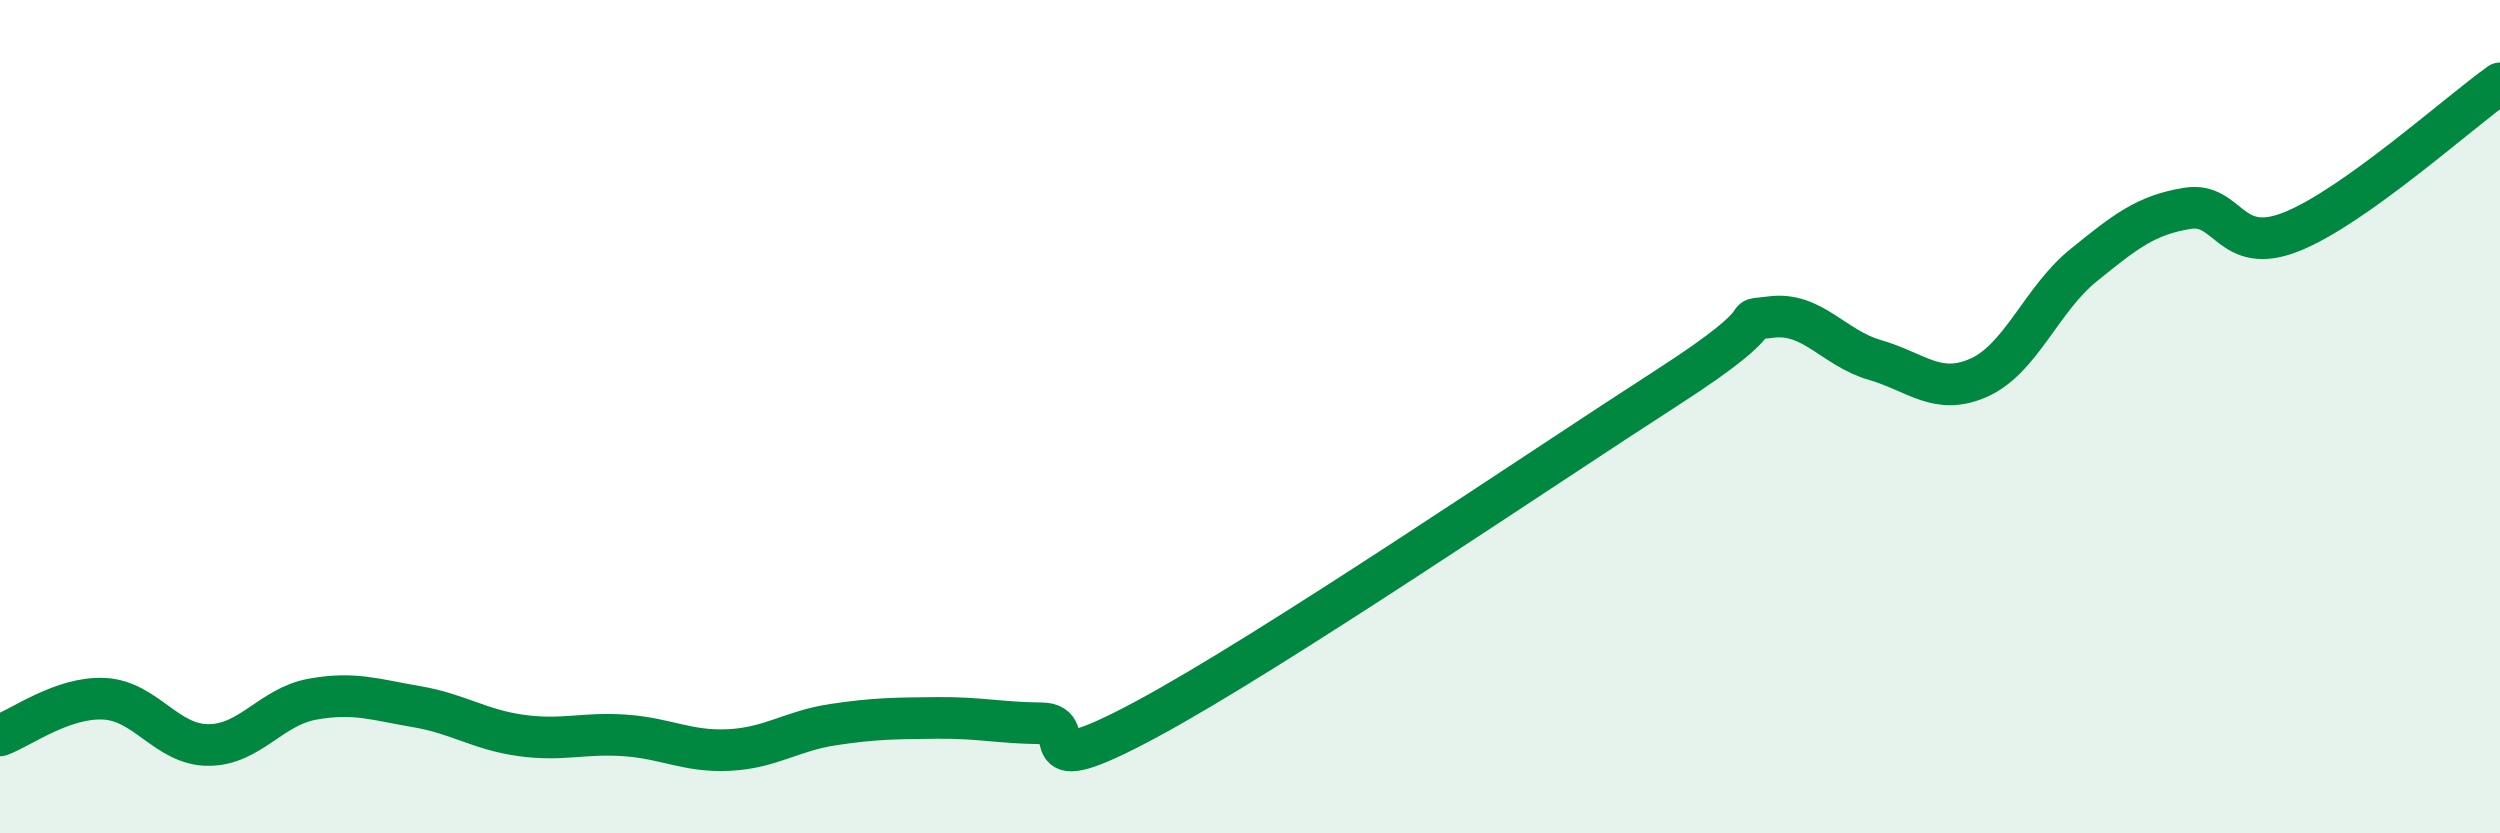
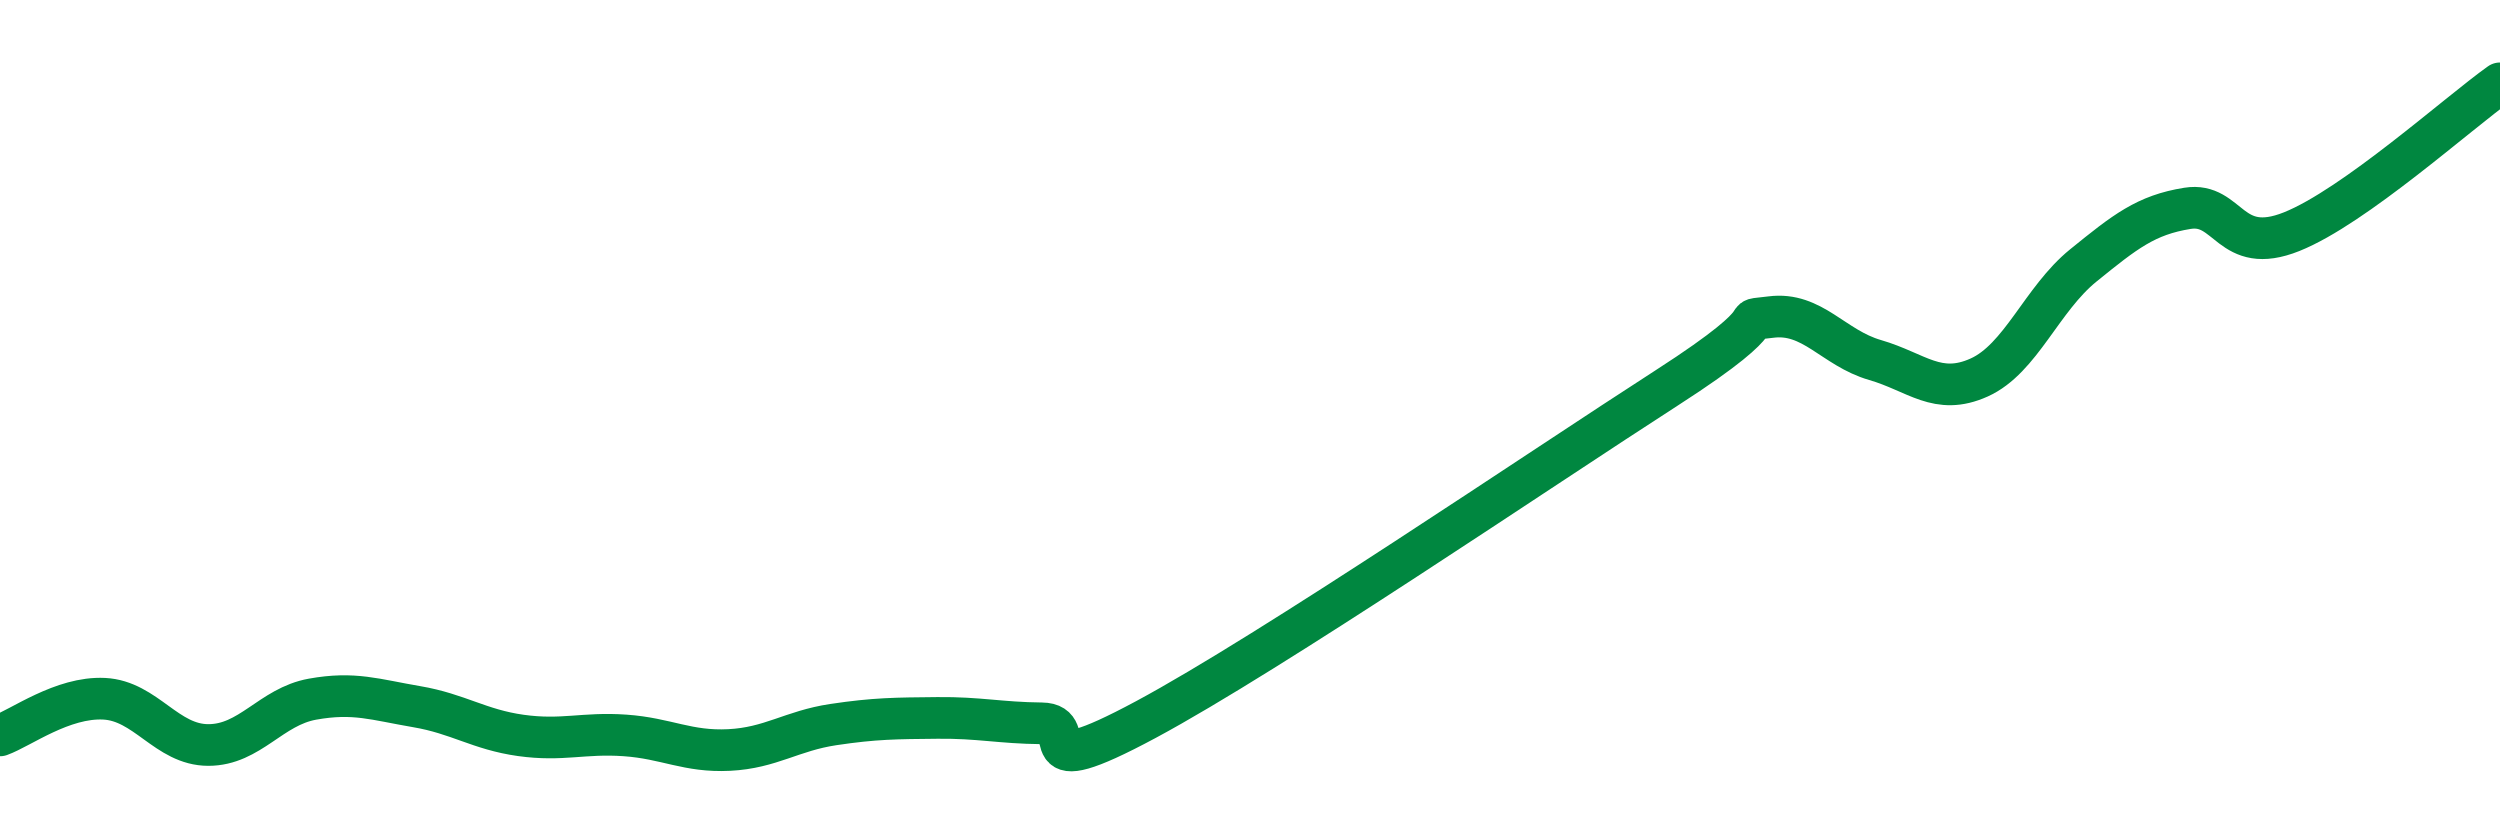
<svg xmlns="http://www.w3.org/2000/svg" width="60" height="20" viewBox="0 0 60 20">
-   <path d="M 0,17.65 C 0.5,17.47 1.5,16.72 2.5,16.77 C 3.5,16.82 4,17.88 5,17.88 C 6,17.88 6.5,16.96 7.5,16.78 C 8.5,16.6 9,16.79 10,16.96 C 11,17.13 11.5,17.51 12.5,17.65 C 13.5,17.79 14,17.58 15,17.65 C 16,17.72 16.5,18.05 17.5,18 C 18.5,17.95 19,17.54 20,17.39 C 21,17.24 21.5,17.24 22.5,17.23 C 23.5,17.22 24,17.35 25,17.36 C 26,17.37 24.5,18.88 27.5,17.27 C 30.5,15.66 37,11.24 40,9.31 C 43,7.38 41.5,7.74 42.5,7.61 C 43.5,7.48 44,8.35 45,8.64 C 46,8.93 46.5,9.51 47.5,9.06 C 48.5,8.61 49,7.18 50,6.37 C 51,5.56 51.5,5.16 52.5,5 C 53.5,4.84 53.5,6.16 55,5.56 C 56.5,4.96 59,2.71 60,2L60 20L0 20Z" fill="#008740" opacity="0.1" stroke-linecap="round" stroke-linejoin="round" />
  <path d="M 0,17.65 C 0.5,17.47 1.5,16.72 2.5,16.77 C 3.5,16.82 4,17.88 5,17.88 C 6,17.88 6.5,16.96 7.5,16.78 C 8.5,16.6 9,16.79 10,16.96 C 11,17.13 11.5,17.51 12.5,17.65 C 13.5,17.79 14,17.58 15,17.65 C 16,17.72 16.5,18.05 17.5,18 C 18.5,17.95 19,17.54 20,17.39 C 21,17.24 21.5,17.24 22.5,17.23 C 23.5,17.22 24,17.35 25,17.36 C 26,17.37 24.5,18.88 27.5,17.27 C 30.5,15.66 37,11.24 40,9.31 C 43,7.38 41.5,7.74 42.5,7.61 C 43.5,7.48 44,8.35 45,8.64 C 46,8.93 46.5,9.51 47.5,9.06 C 48.5,8.61 49,7.18 50,6.37 C 51,5.56 51.5,5.16 52.5,5 C 53.5,4.84 53.5,6.16 55,5.56 C 56.5,4.96 59,2.71 60,2" stroke="#008740" stroke-width="1" fill="none" stroke-linecap="round" stroke-linejoin="round" />
</svg>